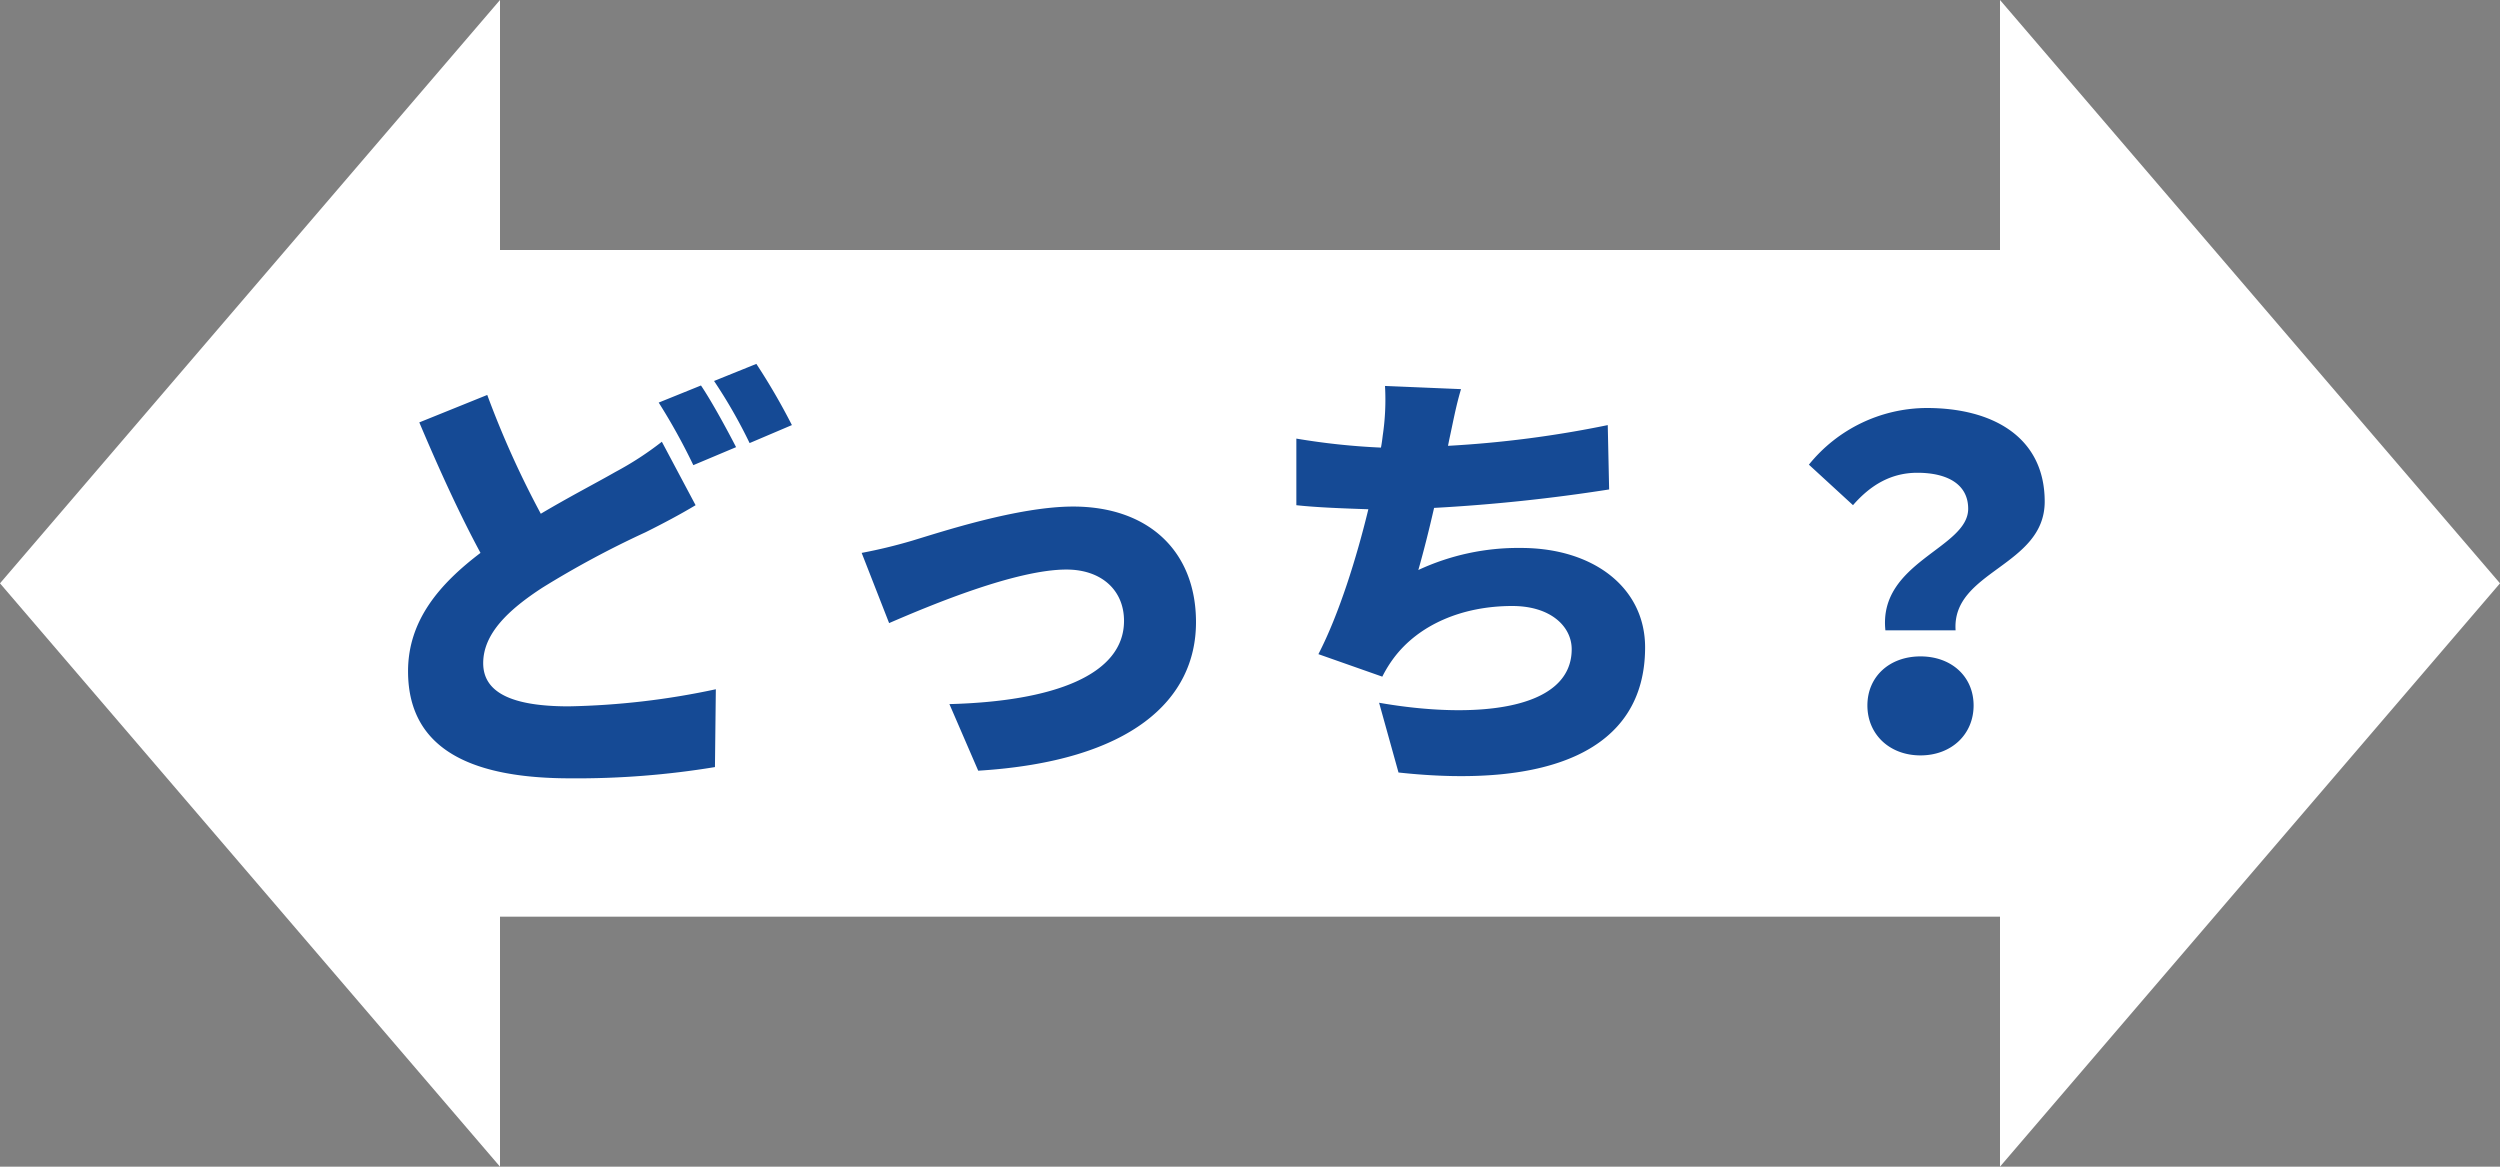
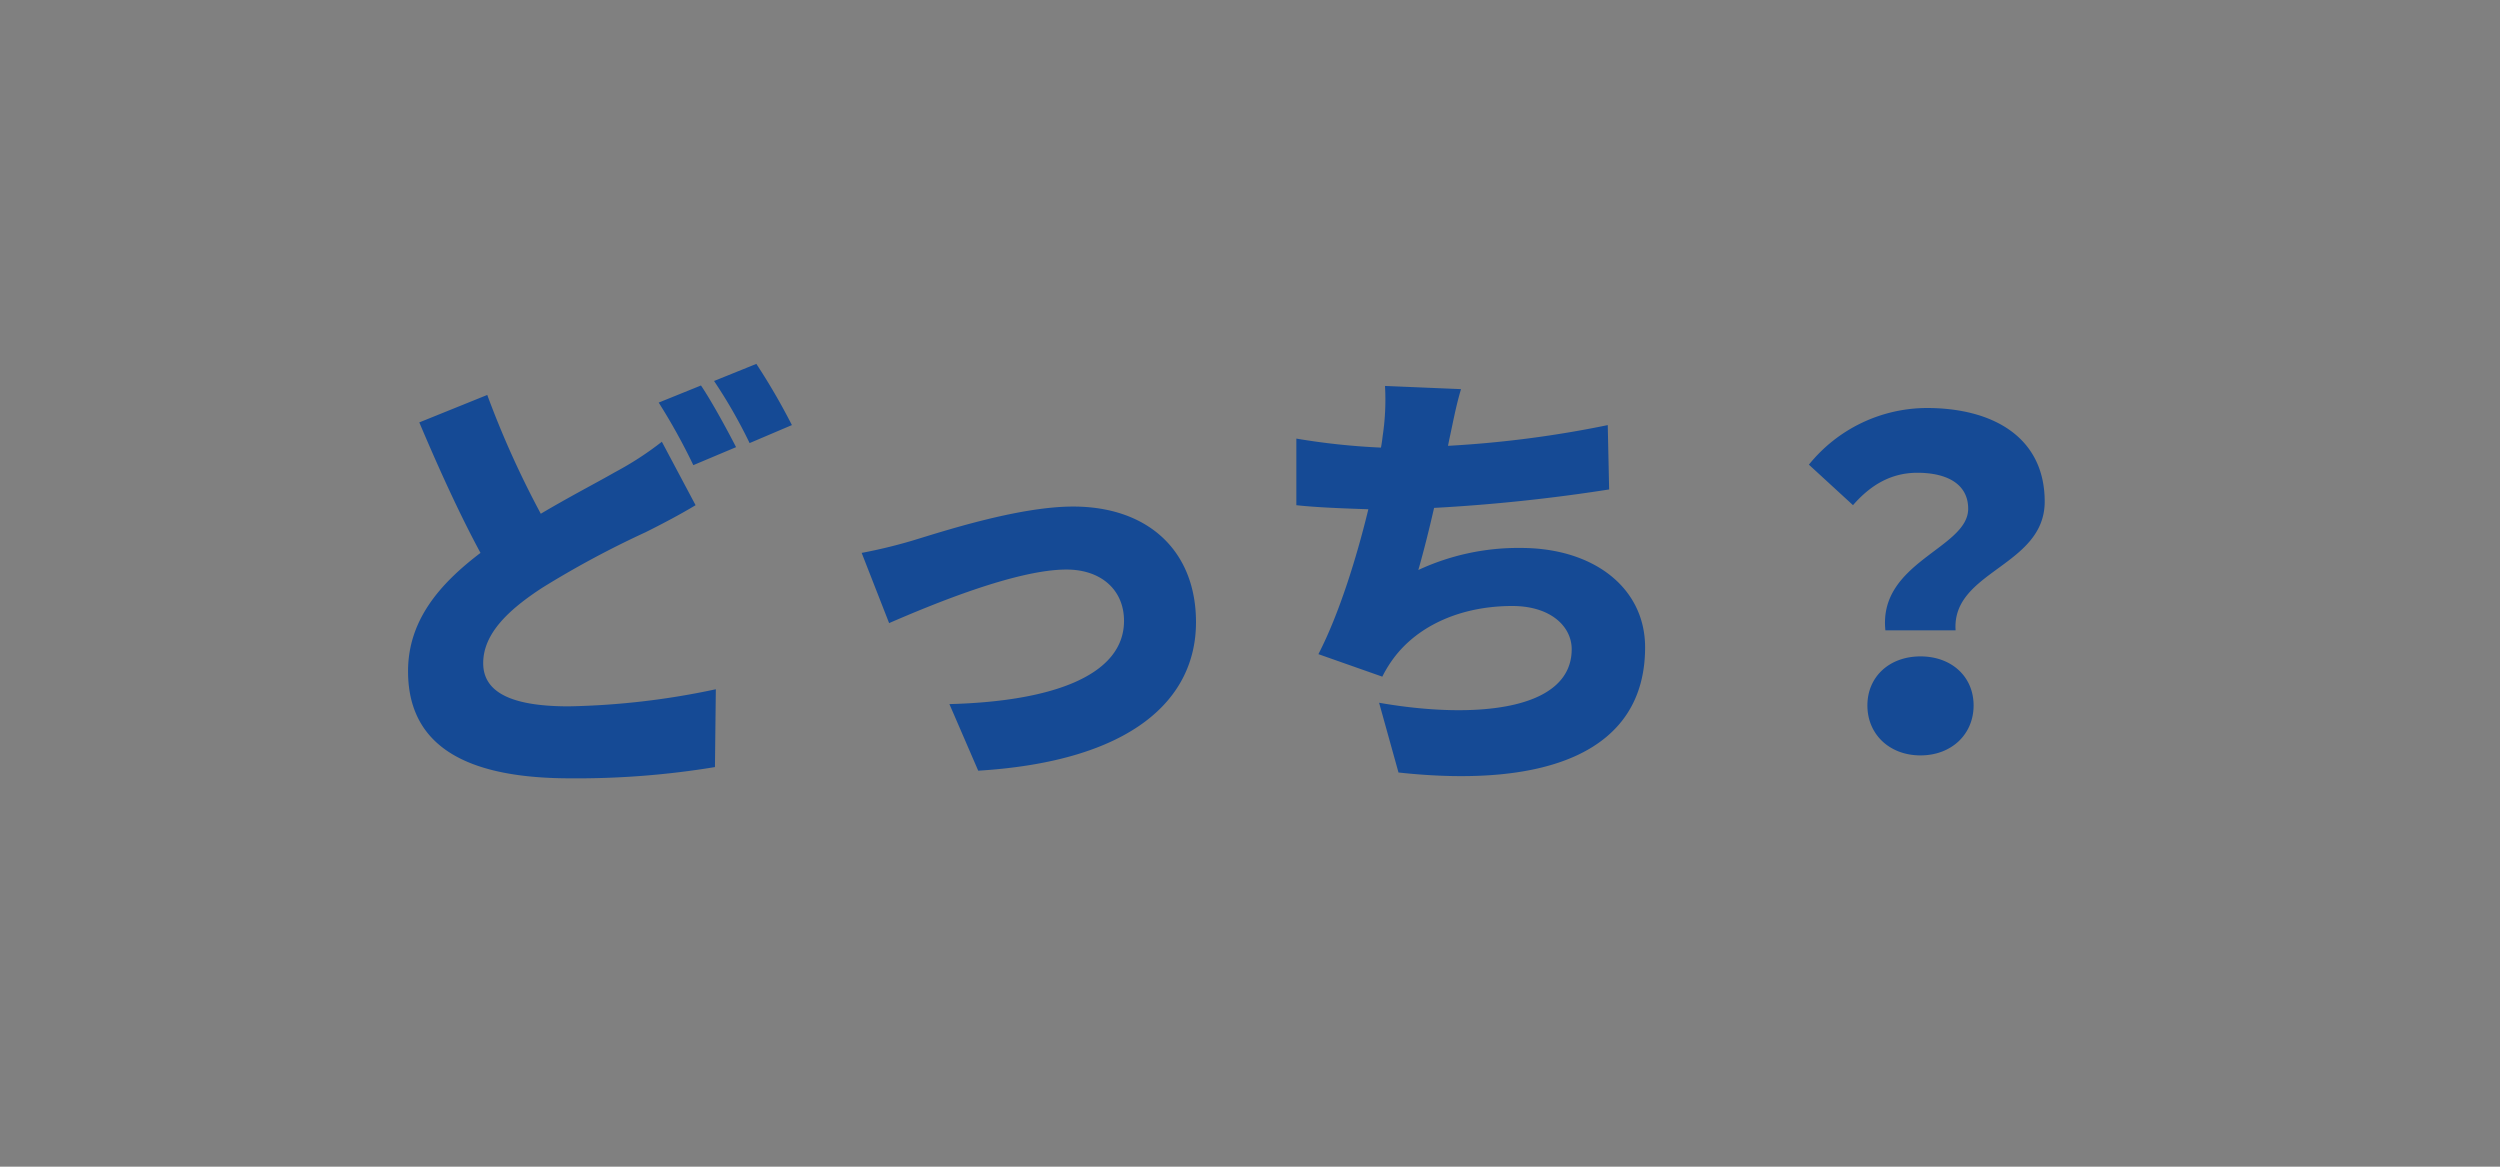
<svg xmlns="http://www.w3.org/2000/svg" width="300" height="139.999" viewBox="0 0 300 139.999">
  <rect x="0" y="0" width="300" height="139.999" fill="#808080" stroke="none" />
  <g id="グループ_498" data-name="グループ 498" transform="translate(-550 -1312)">
    <g id="グループ_833" data-name="グループ 833">
-       <path id="パス_1798" data-name="パス 1798" d="M243,143l60-70L243,3V33H63V3L3,73l60,70V113H243Z" transform="translate(547 1308.999)" fill="#fff" />
      <path id="パス_5657" data-name="パス 5657" d="M-70.578-36.99a38.24,38.24,0,0,1-5.562,3.618c-2.268,1.3-5.508,2.97-8.964,5.022A112.238,112.238,0,0,1-91.53-42.606l-8.154,3.294c2.376,5.616,4.86,11.07,7.344,15.66-4.914,3.726-8.694,8.1-8.694,14.2C-101.034.432-92.556,3.4-81.54,3.4a101.7,101.7,0,0,0,17.334-1.35L-64.1-7.29A91.706,91.706,0,0,1-81.756-5.238c-6.858,0-10.26-1.674-10.26-5.184s2.97-6.372,7.128-9.072a114.19,114.19,0,0,1,12.366-6.642c2.16-1.08,4.1-2.106,5.994-3.24Zm-.378-4.7A73.158,73.158,0,0,1-66.8-34.182l5.13-2.16c-.972-1.89-2.862-5.4-4.212-7.4Zm6.642-2.592a60.235,60.235,0,0,1,4.266,7.452l5.076-2.16a77.075,77.075,0,0,0-4.266-7.344ZM-46.6-23.652l3.294,8.424c5.238-2.268,15.282-6.426,21.276-6.426,4.212,0,6.912,2.484,6.912,6.156,0,6.48-8.424,9.666-20.952,9.99l3.456,7.992C-14.2,1.35-6.48-6.048-6.48-15.336c0-8.586-5.778-13.878-14.742-13.878-6.588,0-15.768,3.024-19.332,4.1A61.476,61.476,0,0,1-46.6-23.652ZM42.93-38.988A130.522,130.522,0,0,1,23.76-36.5l.162-.81c.432-1.944.756-3.834,1.4-5.994L16.2-43.686a29.177,29.177,0,0,1-.27,5.94c-.054.432-.108.918-.216,1.458a83.156,83.156,0,0,1-10.152-1.08v7.992c2.484.27,5.454.378,8.64.486-1.4,5.778-3.51,12.582-5.994,17.388l7.668,2.7a14.861,14.861,0,0,1,1.4-2.268c2.97-3.942,8.154-6.21,14.2-6.21,4.644,0,7.128,2.484,7.128,5.184,0,7.4-11.718,8.424-23.112,6.426L17.82,2.7C35.694,4.644,47.412.162,47.412-12.312c0-7.182-6.21-11.934-14.9-11.934A28.438,28.438,0,0,0,20.2-21.6c.648-2.268,1.3-4.86,1.89-7.452a208.515,208.515,0,0,0,21.006-2.214ZM76.248-14.364h8.424c-.486-7.128,10.692-7.668,10.692-15.444,0-7.722-6.21-11.232-14.148-11.232a18.257,18.257,0,0,0-14.148,6.8l5.292,4.86c2.16-2.484,4.644-3.888,7.722-3.888,3.564,0,6.1,1.35,6.1,4.32C86.184-24.192,75.384-22.572,76.248-14.364Zm-2.16,9.018c0,3.456,2.646,5.994,6.372,5.994s6.372-2.538,6.372-5.994-2.646-5.886-6.372-5.886S74.088-8.8,74.088-5.346Z" transform="translate(700 1402)" fill="#154a95" />
    </g>
  </g>
</svg>